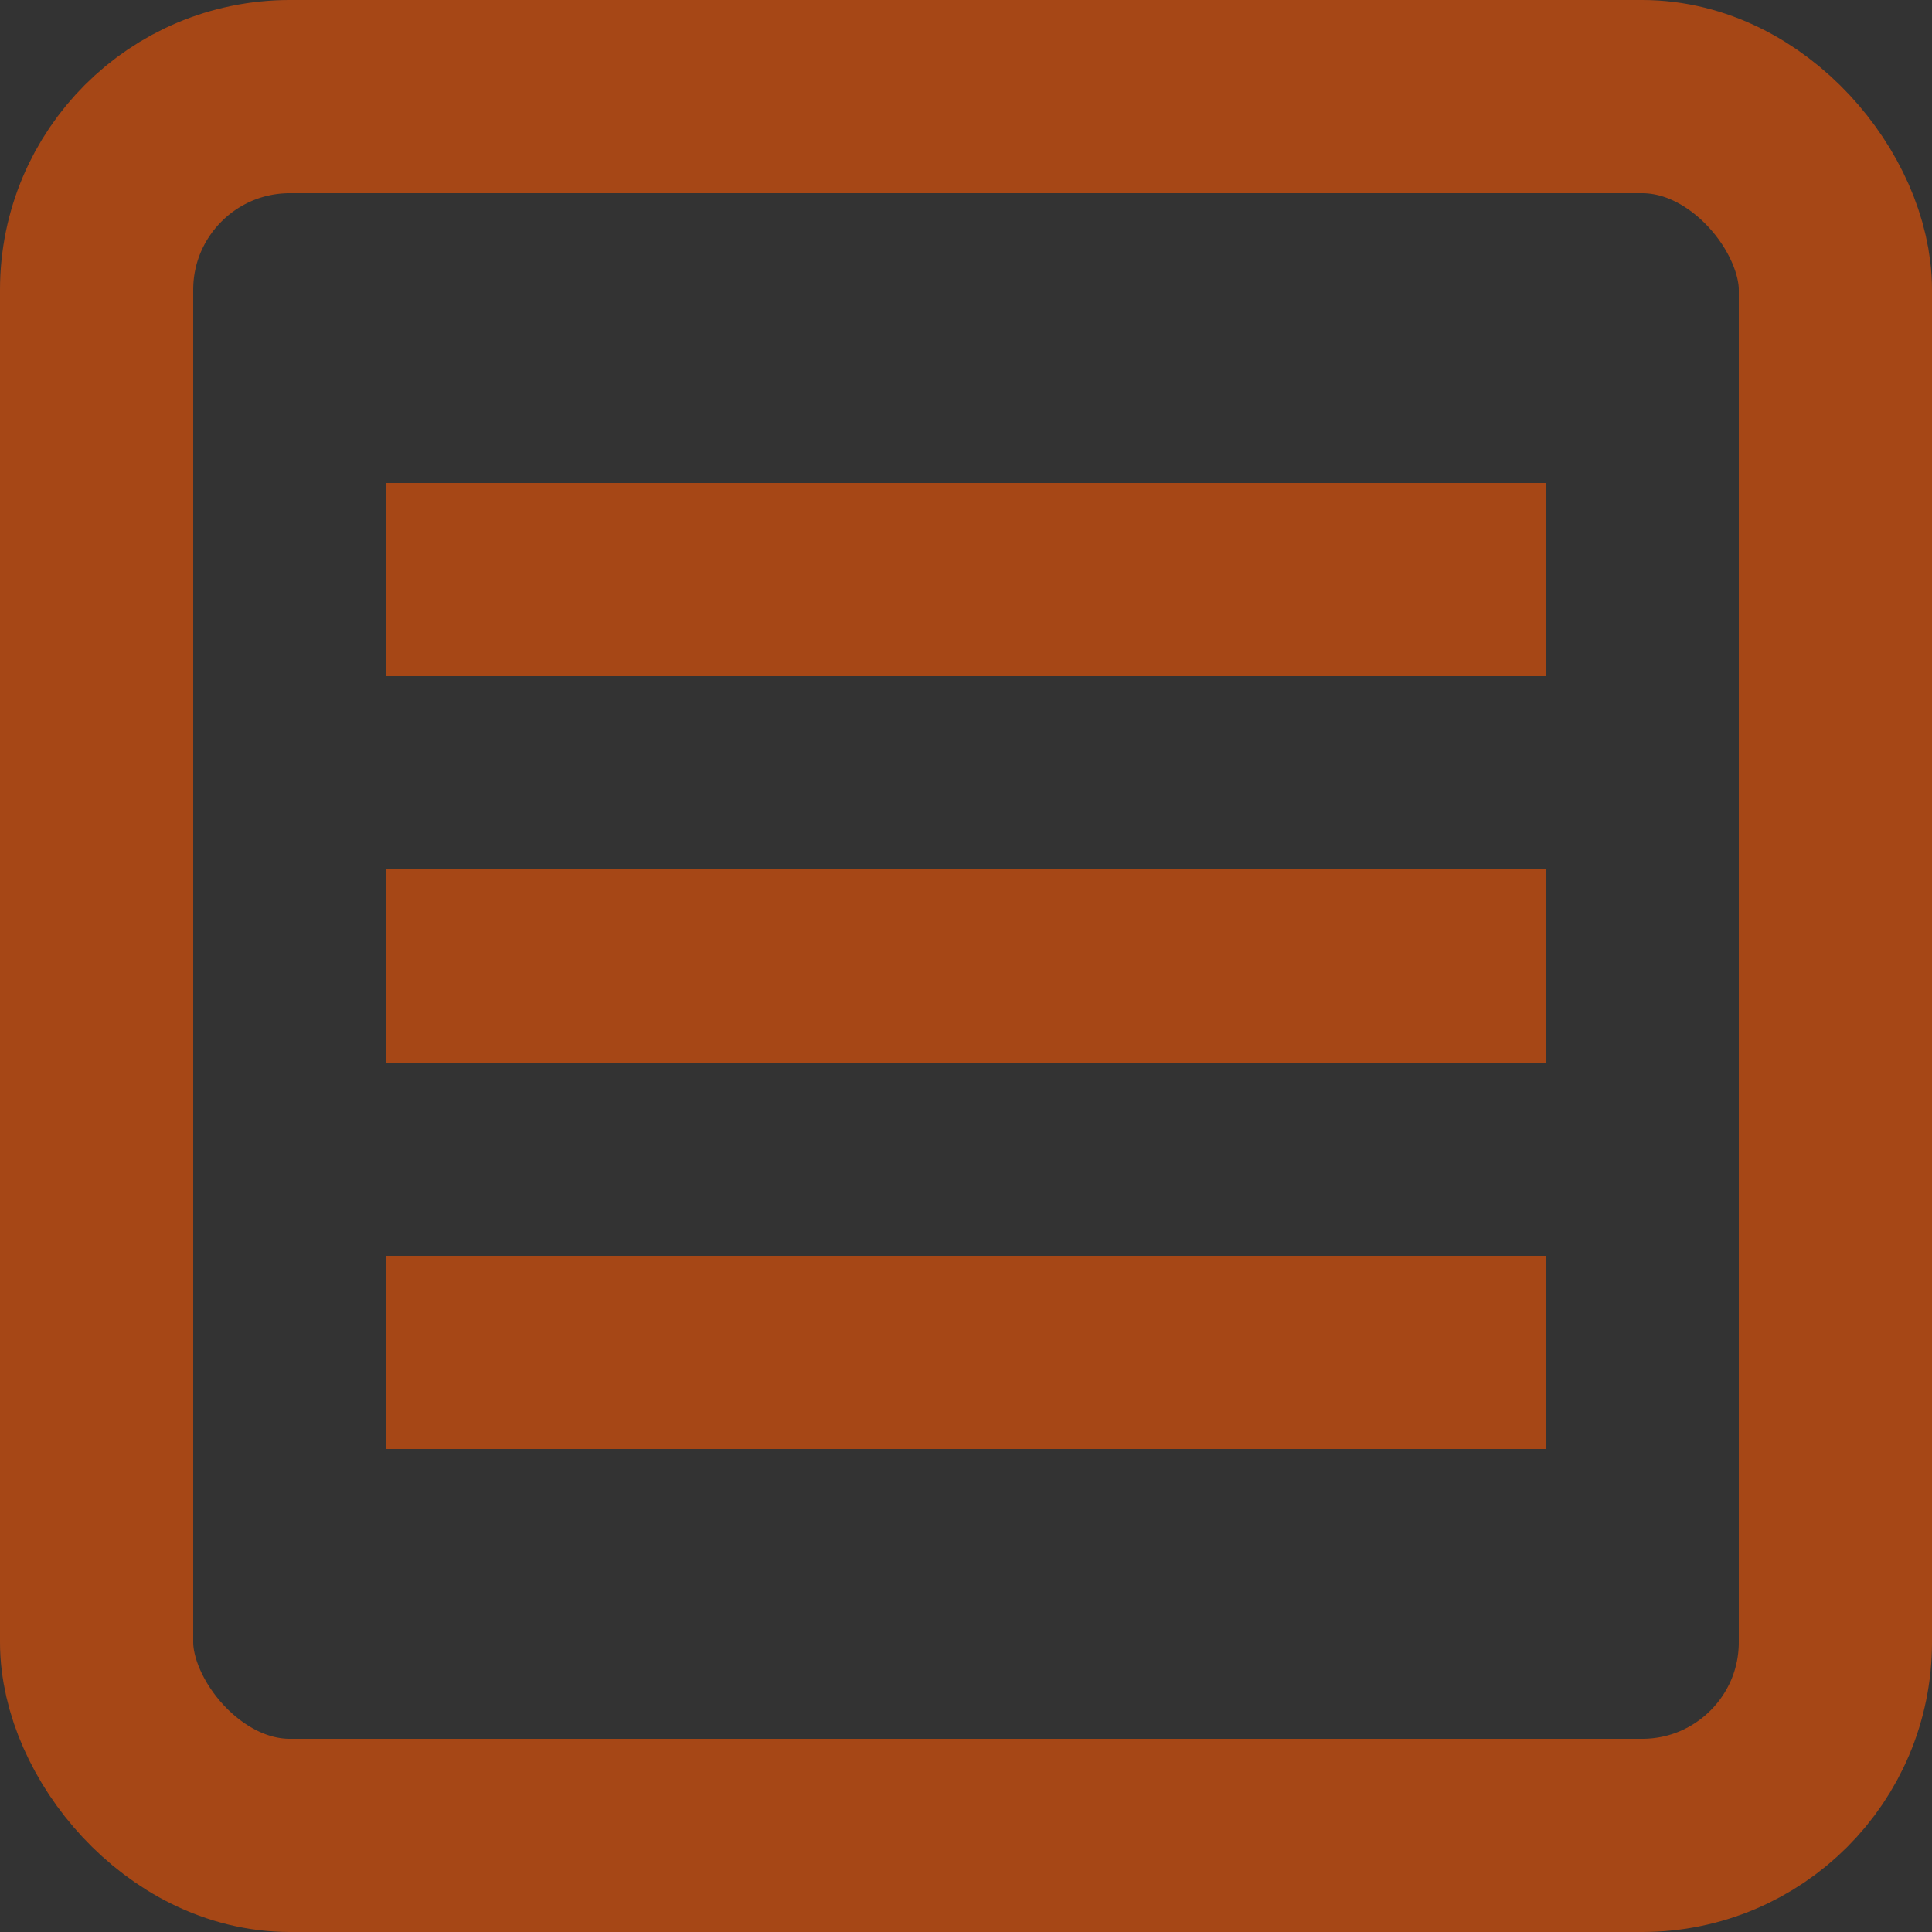
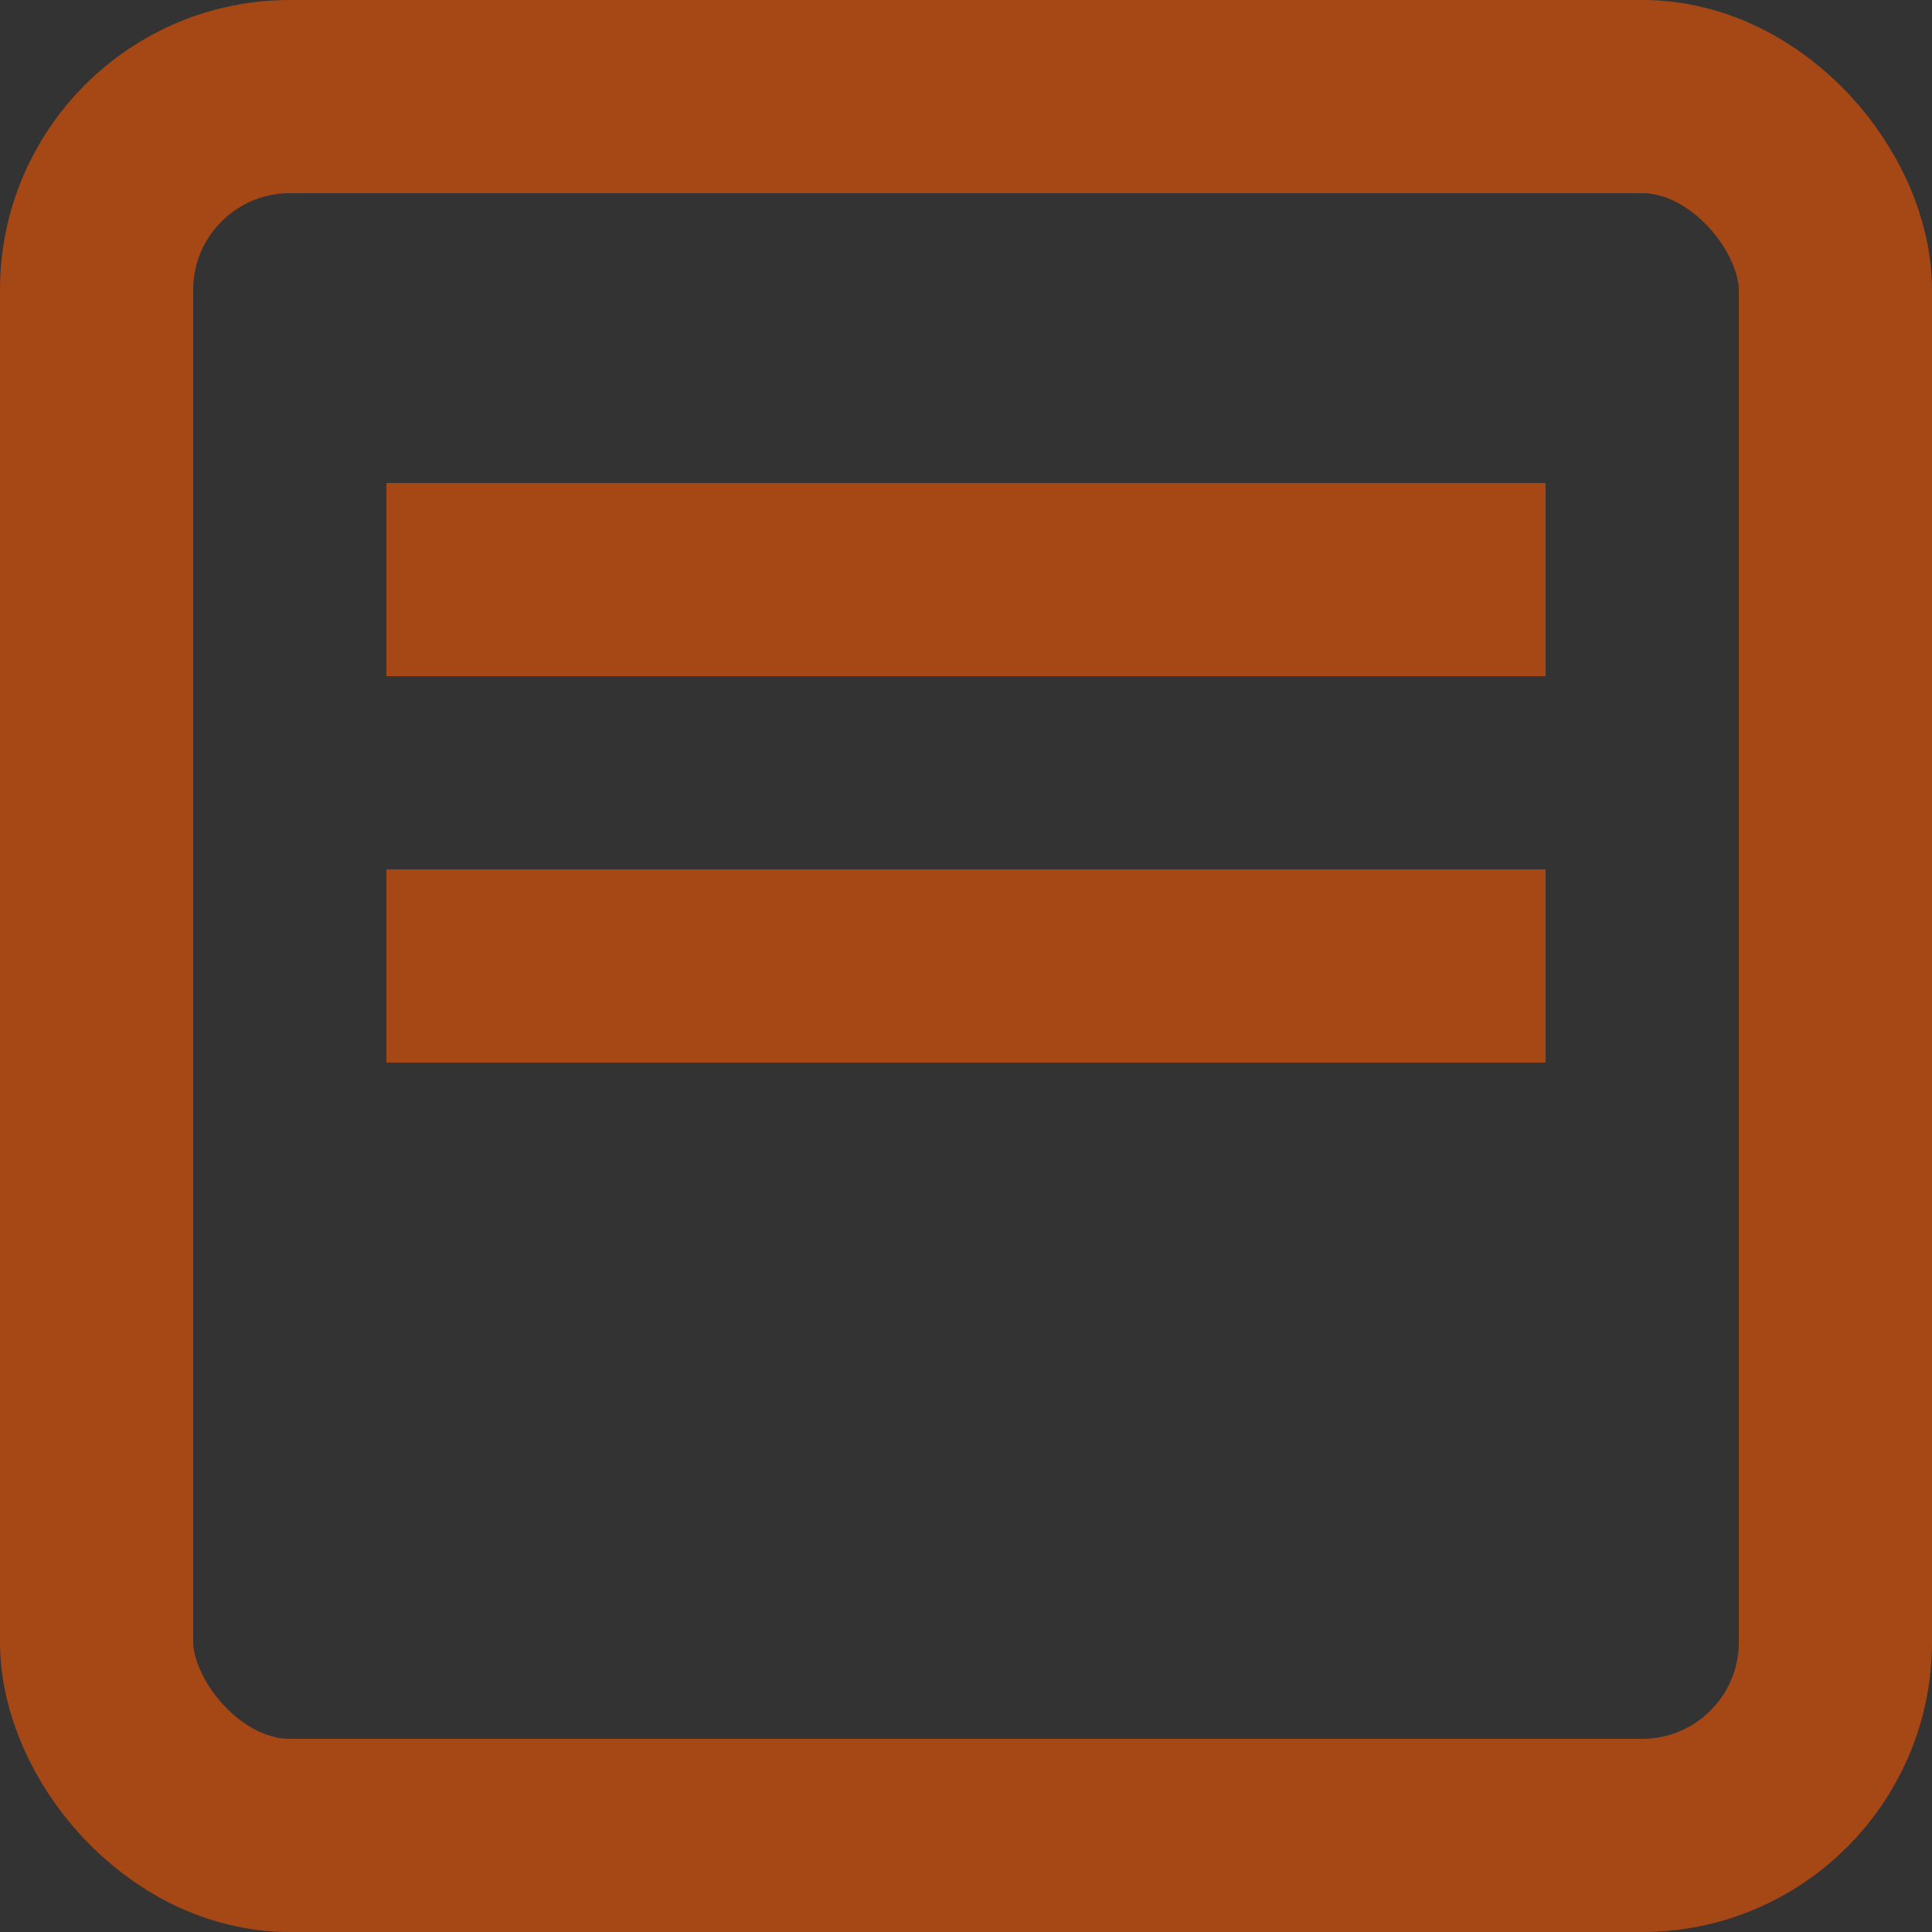
<svg xmlns="http://www.w3.org/2000/svg" xmlns:ns1="http://www.inkscape.org/namespaces/inkscape" xmlns:ns2="http://sodipodi.sourceforge.net/DTD/sodipodi-0.dtd" width="100mm" height="100mm" viewBox="0 0 100 100" version="1.1" id="svg5" ns1:version="1.2.2 (732a01da63, 2022-12-09)" ns2:docname="menu_coopersOrange.svg">
  <rect x="0" y="0" width="100" height="100" fill="#333333" stroke="none" />
  <ns2:namedview id="namedview7" pagecolor="#ffffff" bordercolor="#000000" borderopacity="0.25" ns1:showpageshadow="2" ns1:pageopacity="0.0" ns1:pagecheckerboard="true" ns1:deskcolor="#d1d1d1" ns1:document-units="mm" showgrid="false" ns1:zoom="1.1893044" ns1:cx="91.650212" ns1:cy="267.38319" ns1:window-width="1920" ns1:window-height="1009" ns1:window-x="-8" ns1:window-y="-8" ns1:window-maximized="1" ns1:current-layer="layer1" />
  <defs id="defs2" />
  <g ns1:label="Layer 1" ns1:groupmode="layer" id="layer1">
    <rect style="fill:none;stroke:#a64716;stroke-width:10;stroke-dasharray:none;stop-color:#000000;stroke-opacity:1" id="rect234" width="90" height="90" x="5" y="5" rx="10" ry="10" />
    <path style="fill:#ffffff;stroke:#a64716;stroke-width:10;stroke-dasharray:none;stop-color:#000000;stroke-opacity:1" d="M 20,30 H 80" id="path1481" ns2:nodetypes="cc" />
    <path style="fill:#ffffff;stroke:#a64716;stroke-width:10;stroke-dasharray:none;stop-color:#000000;stroke-opacity:1" d="M 20,50 H 80" id="path1481-0" ns2:nodetypes="cc" />
-     <path style="fill:#ffffff;stroke:#a64716;stroke-width:10;stroke-dasharray:none;stop-color:#000000;stroke-opacity:1" d="M 20,70 H 80" id="path1481-0-1" ns2:nodetypes="cc" />
  </g>
</svg>